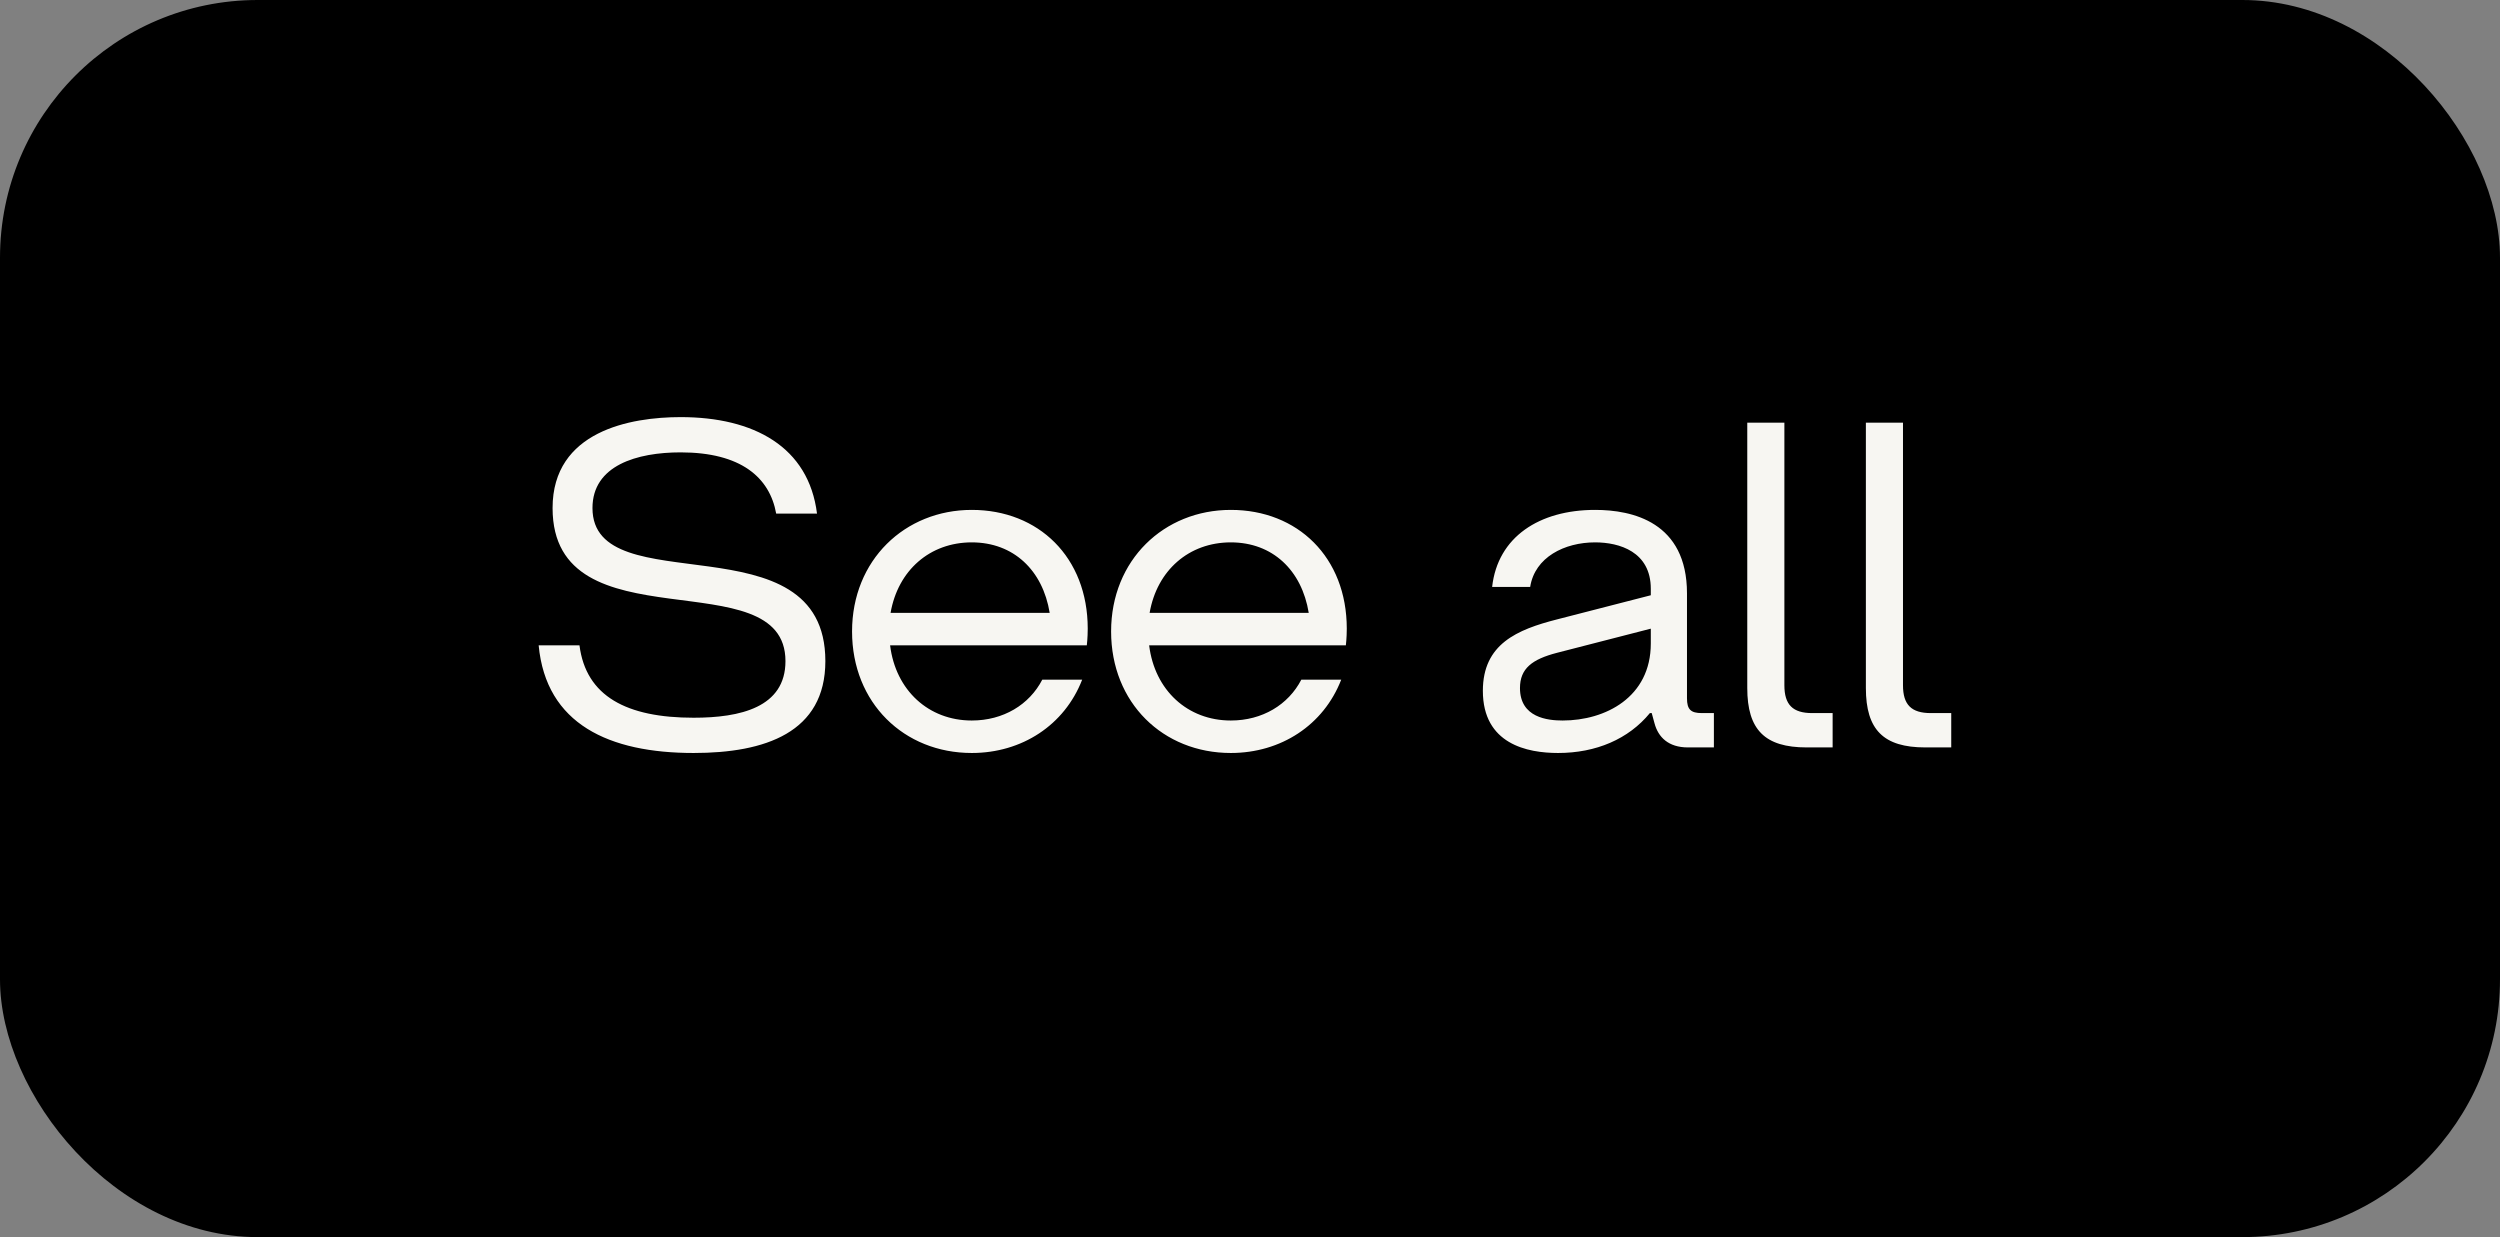
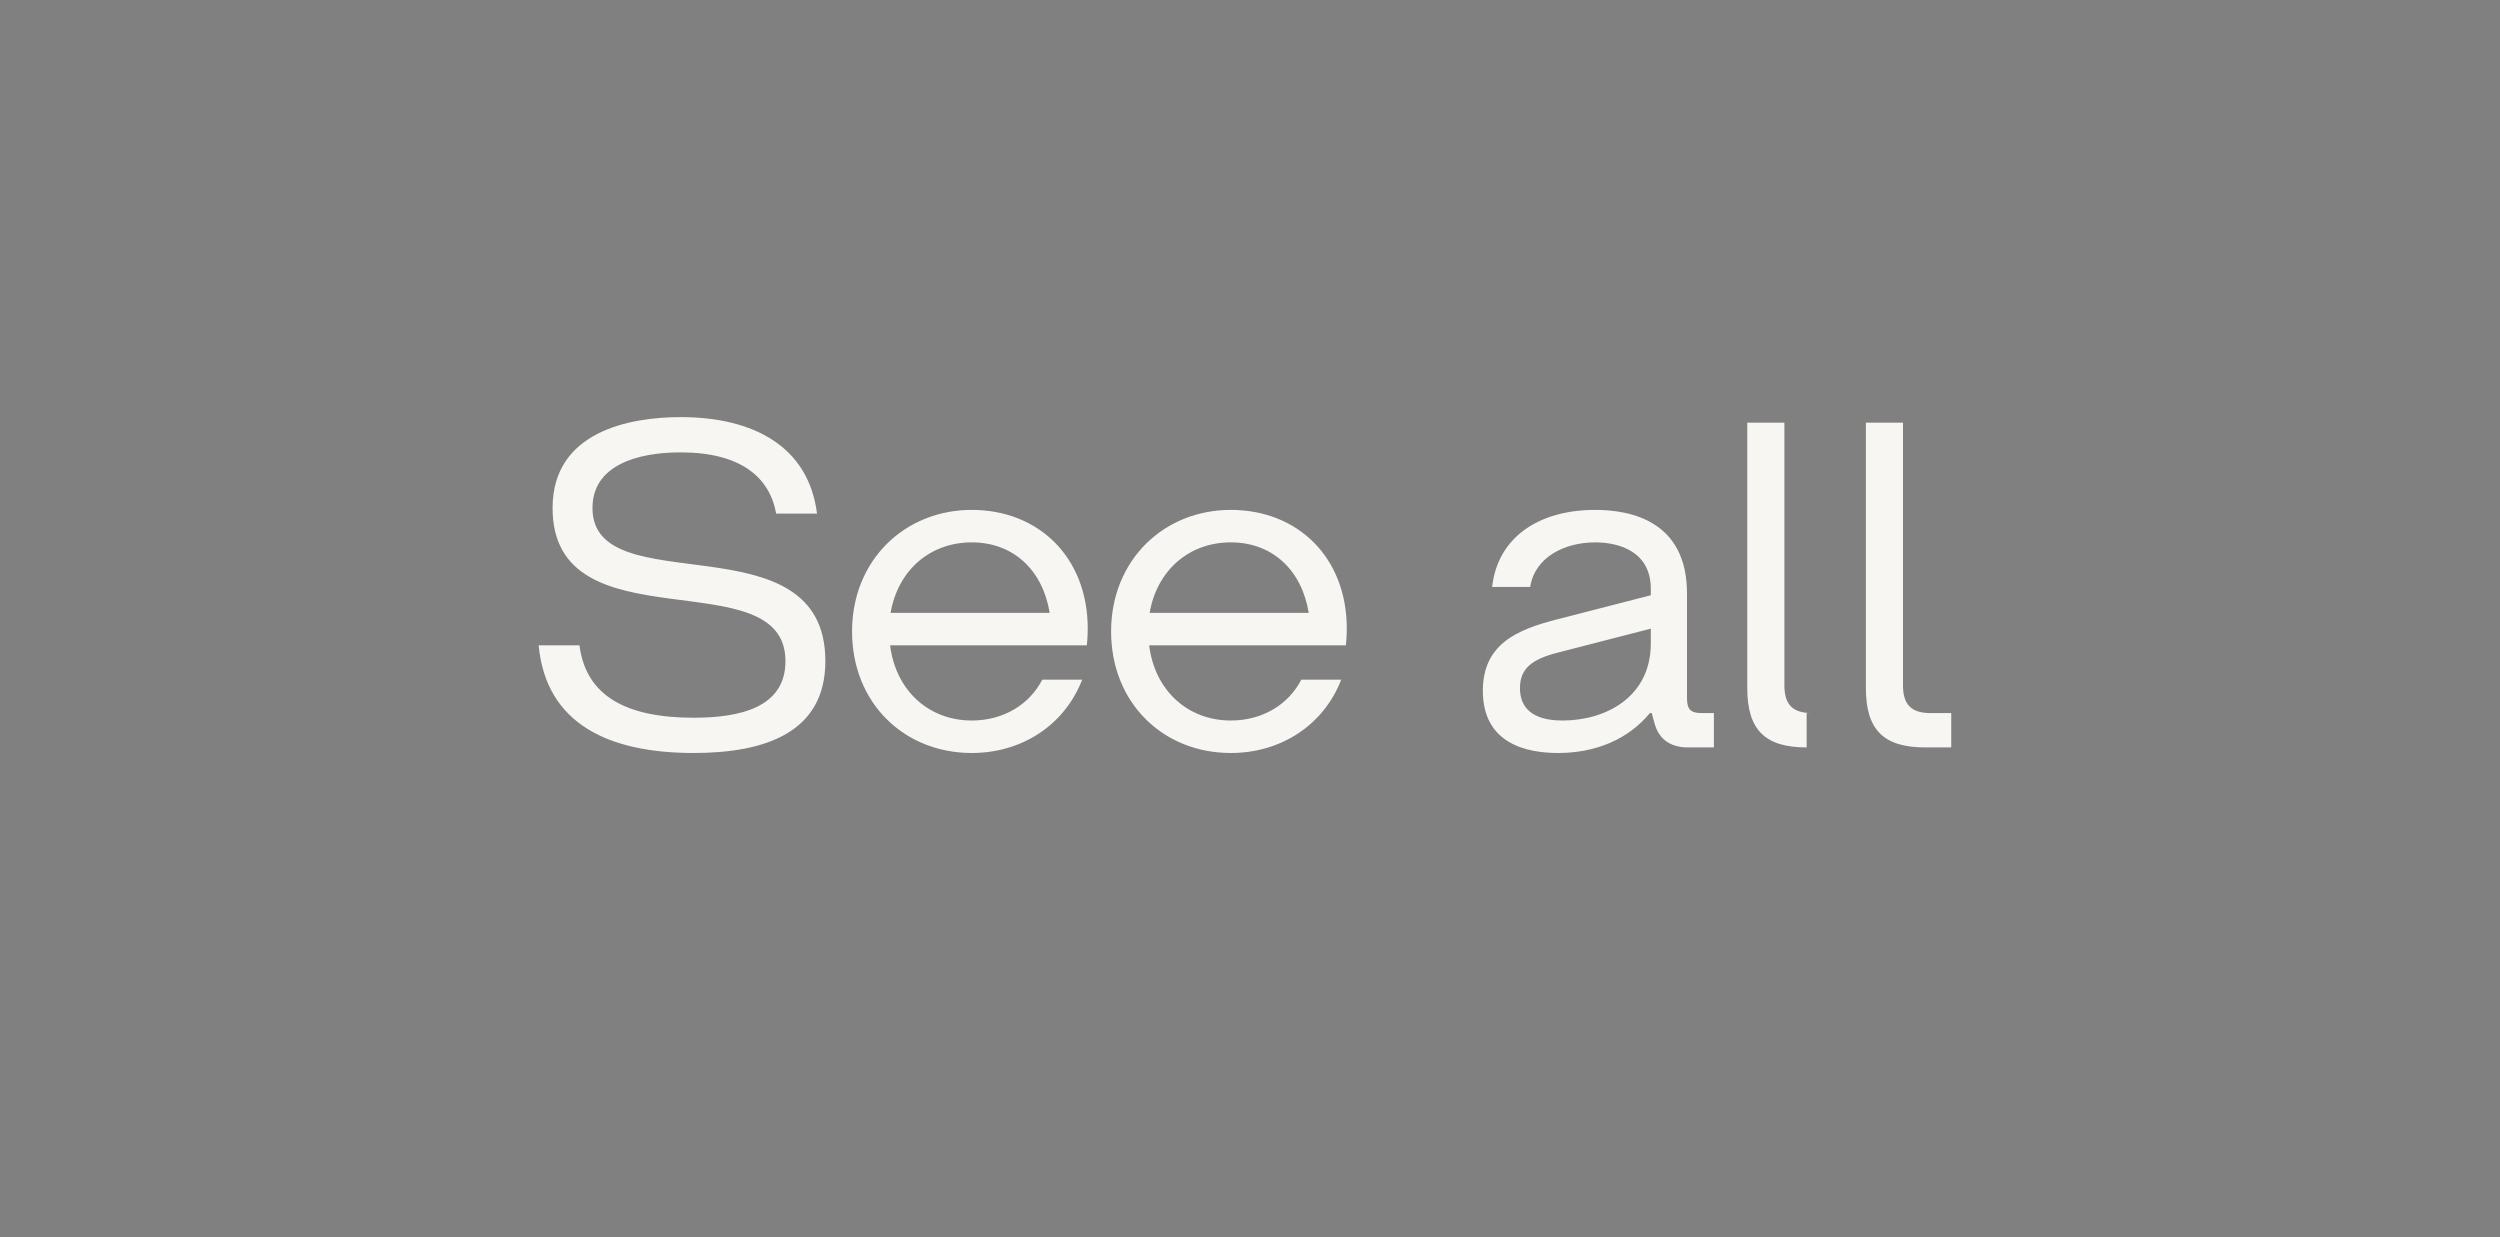
<svg xmlns="http://www.w3.org/2000/svg" width="97" height="48" viewBox="0 0 97 48" fill="none">
  <rect x="0" y="0" width="97" height="48" fill="#808080" stroke="none" />
-   <rect width="97" height="48" rx="10" fill="black" />
-   <path d="M26.912 29.216C29.684 29.216 32.024 28.424 32.024 25.652C32.024 20.036 22.988 23.456 22.988 19.712C22.988 18.056 24.716 17.552 26.408 17.552C28.748 17.552 29.864 18.524 30.116 19.928H31.7C31.376 17.336 29.252 16.184 26.408 16.184C24.464 16.184 21.44 16.724 21.44 19.712C21.44 25.148 30.476 21.656 30.476 25.652C30.476 27.452 28.712 27.848 26.912 27.848C24.32 27.848 22.736 27.02 22.484 25.04H20.9C21.188 28.1 23.636 29.216 26.912 29.216ZM37.704 29.216C39.648 29.216 41.304 28.136 41.988 26.372H40.44C39.936 27.344 38.928 27.956 37.704 27.956C36.03 27.956 34.752 26.786 34.536 25.04H42.168C42.168 25.04 42.204 24.752 42.204 24.392C42.204 21.62 40.296 19.784 37.704 19.784C35.112 19.784 33.06 21.728 33.06 24.5C33.06 27.272 35.076 29.216 37.704 29.216ZM34.554 23.78C34.842 22.124 36.084 21.044 37.704 21.044C39.324 21.044 40.458 22.124 40.728 23.78H34.554ZM47.755 29.216C49.699 29.216 51.355 28.136 52.039 26.372H50.491C49.987 27.344 48.979 27.956 47.755 27.956C46.081 27.956 44.803 26.786 44.587 25.04H52.219C52.219 25.04 52.255 24.752 52.255 24.392C52.255 21.62 50.347 19.784 47.755 19.784C45.163 19.784 43.111 21.728 43.111 24.5C43.111 27.272 45.127 29.216 47.755 29.216ZM44.605 23.78C44.893 22.124 46.135 21.044 47.755 21.044C49.375 21.044 50.509 22.124 50.779 23.78H44.605ZM60.451 29.216C61.927 29.216 63.187 28.676 64.015 27.668H64.087L64.195 28.064C64.339 28.604 64.735 29 65.491 29H66.499V27.668H66.031C65.599 27.668 65.455 27.524 65.455 27.092V23.024C65.455 20.252 63.331 19.784 61.891 19.784C59.731 19.784 58.111 20.828 57.895 22.772H59.371C59.551 21.62 60.703 21.044 61.891 21.044C62.827 21.044 64.051 21.404 64.051 22.844V23.096L60.415 24.032C58.867 24.428 57.535 24.986 57.535 26.804C57.535 28.874 59.263 29.216 60.451 29.216ZM60.631 27.956C60.055 27.956 58.975 27.848 58.975 26.696C58.975 25.94 59.443 25.58 60.415 25.328L64.051 24.392V24.968C64.051 27.056 62.287 27.956 60.631 27.956ZM70.098 29H71.106V27.668H70.314C69.558 27.668 69.234 27.344 69.234 26.588V16.4H67.794V26.696C67.794 28.316 68.478 29 70.098 29ZM74.7 29H75.708V27.668H74.916C74.16 27.668 73.836 27.344 73.836 26.588V16.4H72.396V26.696C72.396 28.316 73.08 29 74.7 29Z" fill="#F7F6F2" />
+   <path d="M26.912 29.216C29.684 29.216 32.024 28.424 32.024 25.652C32.024 20.036 22.988 23.456 22.988 19.712C22.988 18.056 24.716 17.552 26.408 17.552C28.748 17.552 29.864 18.524 30.116 19.928H31.7C31.376 17.336 29.252 16.184 26.408 16.184C24.464 16.184 21.44 16.724 21.44 19.712C21.44 25.148 30.476 21.656 30.476 25.652C30.476 27.452 28.712 27.848 26.912 27.848C24.32 27.848 22.736 27.02 22.484 25.04H20.9C21.188 28.1 23.636 29.216 26.912 29.216ZM37.704 29.216C39.648 29.216 41.304 28.136 41.988 26.372H40.44C39.936 27.344 38.928 27.956 37.704 27.956C36.03 27.956 34.752 26.786 34.536 25.04H42.168C42.168 25.04 42.204 24.752 42.204 24.392C42.204 21.62 40.296 19.784 37.704 19.784C35.112 19.784 33.06 21.728 33.06 24.5C33.06 27.272 35.076 29.216 37.704 29.216ZM34.554 23.78C34.842 22.124 36.084 21.044 37.704 21.044C39.324 21.044 40.458 22.124 40.728 23.78H34.554ZM47.755 29.216C49.699 29.216 51.355 28.136 52.039 26.372H50.491C49.987 27.344 48.979 27.956 47.755 27.956C46.081 27.956 44.803 26.786 44.587 25.04H52.219C52.219 25.04 52.255 24.752 52.255 24.392C52.255 21.62 50.347 19.784 47.755 19.784C45.163 19.784 43.111 21.728 43.111 24.5C43.111 27.272 45.127 29.216 47.755 29.216ZM44.605 23.78C44.893 22.124 46.135 21.044 47.755 21.044C49.375 21.044 50.509 22.124 50.779 23.78H44.605ZM60.451 29.216C61.927 29.216 63.187 28.676 64.015 27.668H64.087L64.195 28.064C64.339 28.604 64.735 29 65.491 29H66.499V27.668H66.031C65.599 27.668 65.455 27.524 65.455 27.092V23.024C65.455 20.252 63.331 19.784 61.891 19.784C59.731 19.784 58.111 20.828 57.895 22.772H59.371C59.551 21.62 60.703 21.044 61.891 21.044C62.827 21.044 64.051 21.404 64.051 22.844V23.096L60.415 24.032C58.867 24.428 57.535 24.986 57.535 26.804C57.535 28.874 59.263 29.216 60.451 29.216ZM60.631 27.956C60.055 27.956 58.975 27.848 58.975 26.696C58.975 25.94 59.443 25.58 60.415 25.328L64.051 24.392V24.968C64.051 27.056 62.287 27.956 60.631 27.956ZM70.098 29V27.668H70.314C69.558 27.668 69.234 27.344 69.234 26.588V16.4H67.794V26.696C67.794 28.316 68.478 29 70.098 29ZM74.7 29H75.708V27.668H74.916C74.16 27.668 73.836 27.344 73.836 26.588V16.4H72.396V26.696C72.396 28.316 73.08 29 74.7 29Z" fill="#F7F6F2" />
</svg>